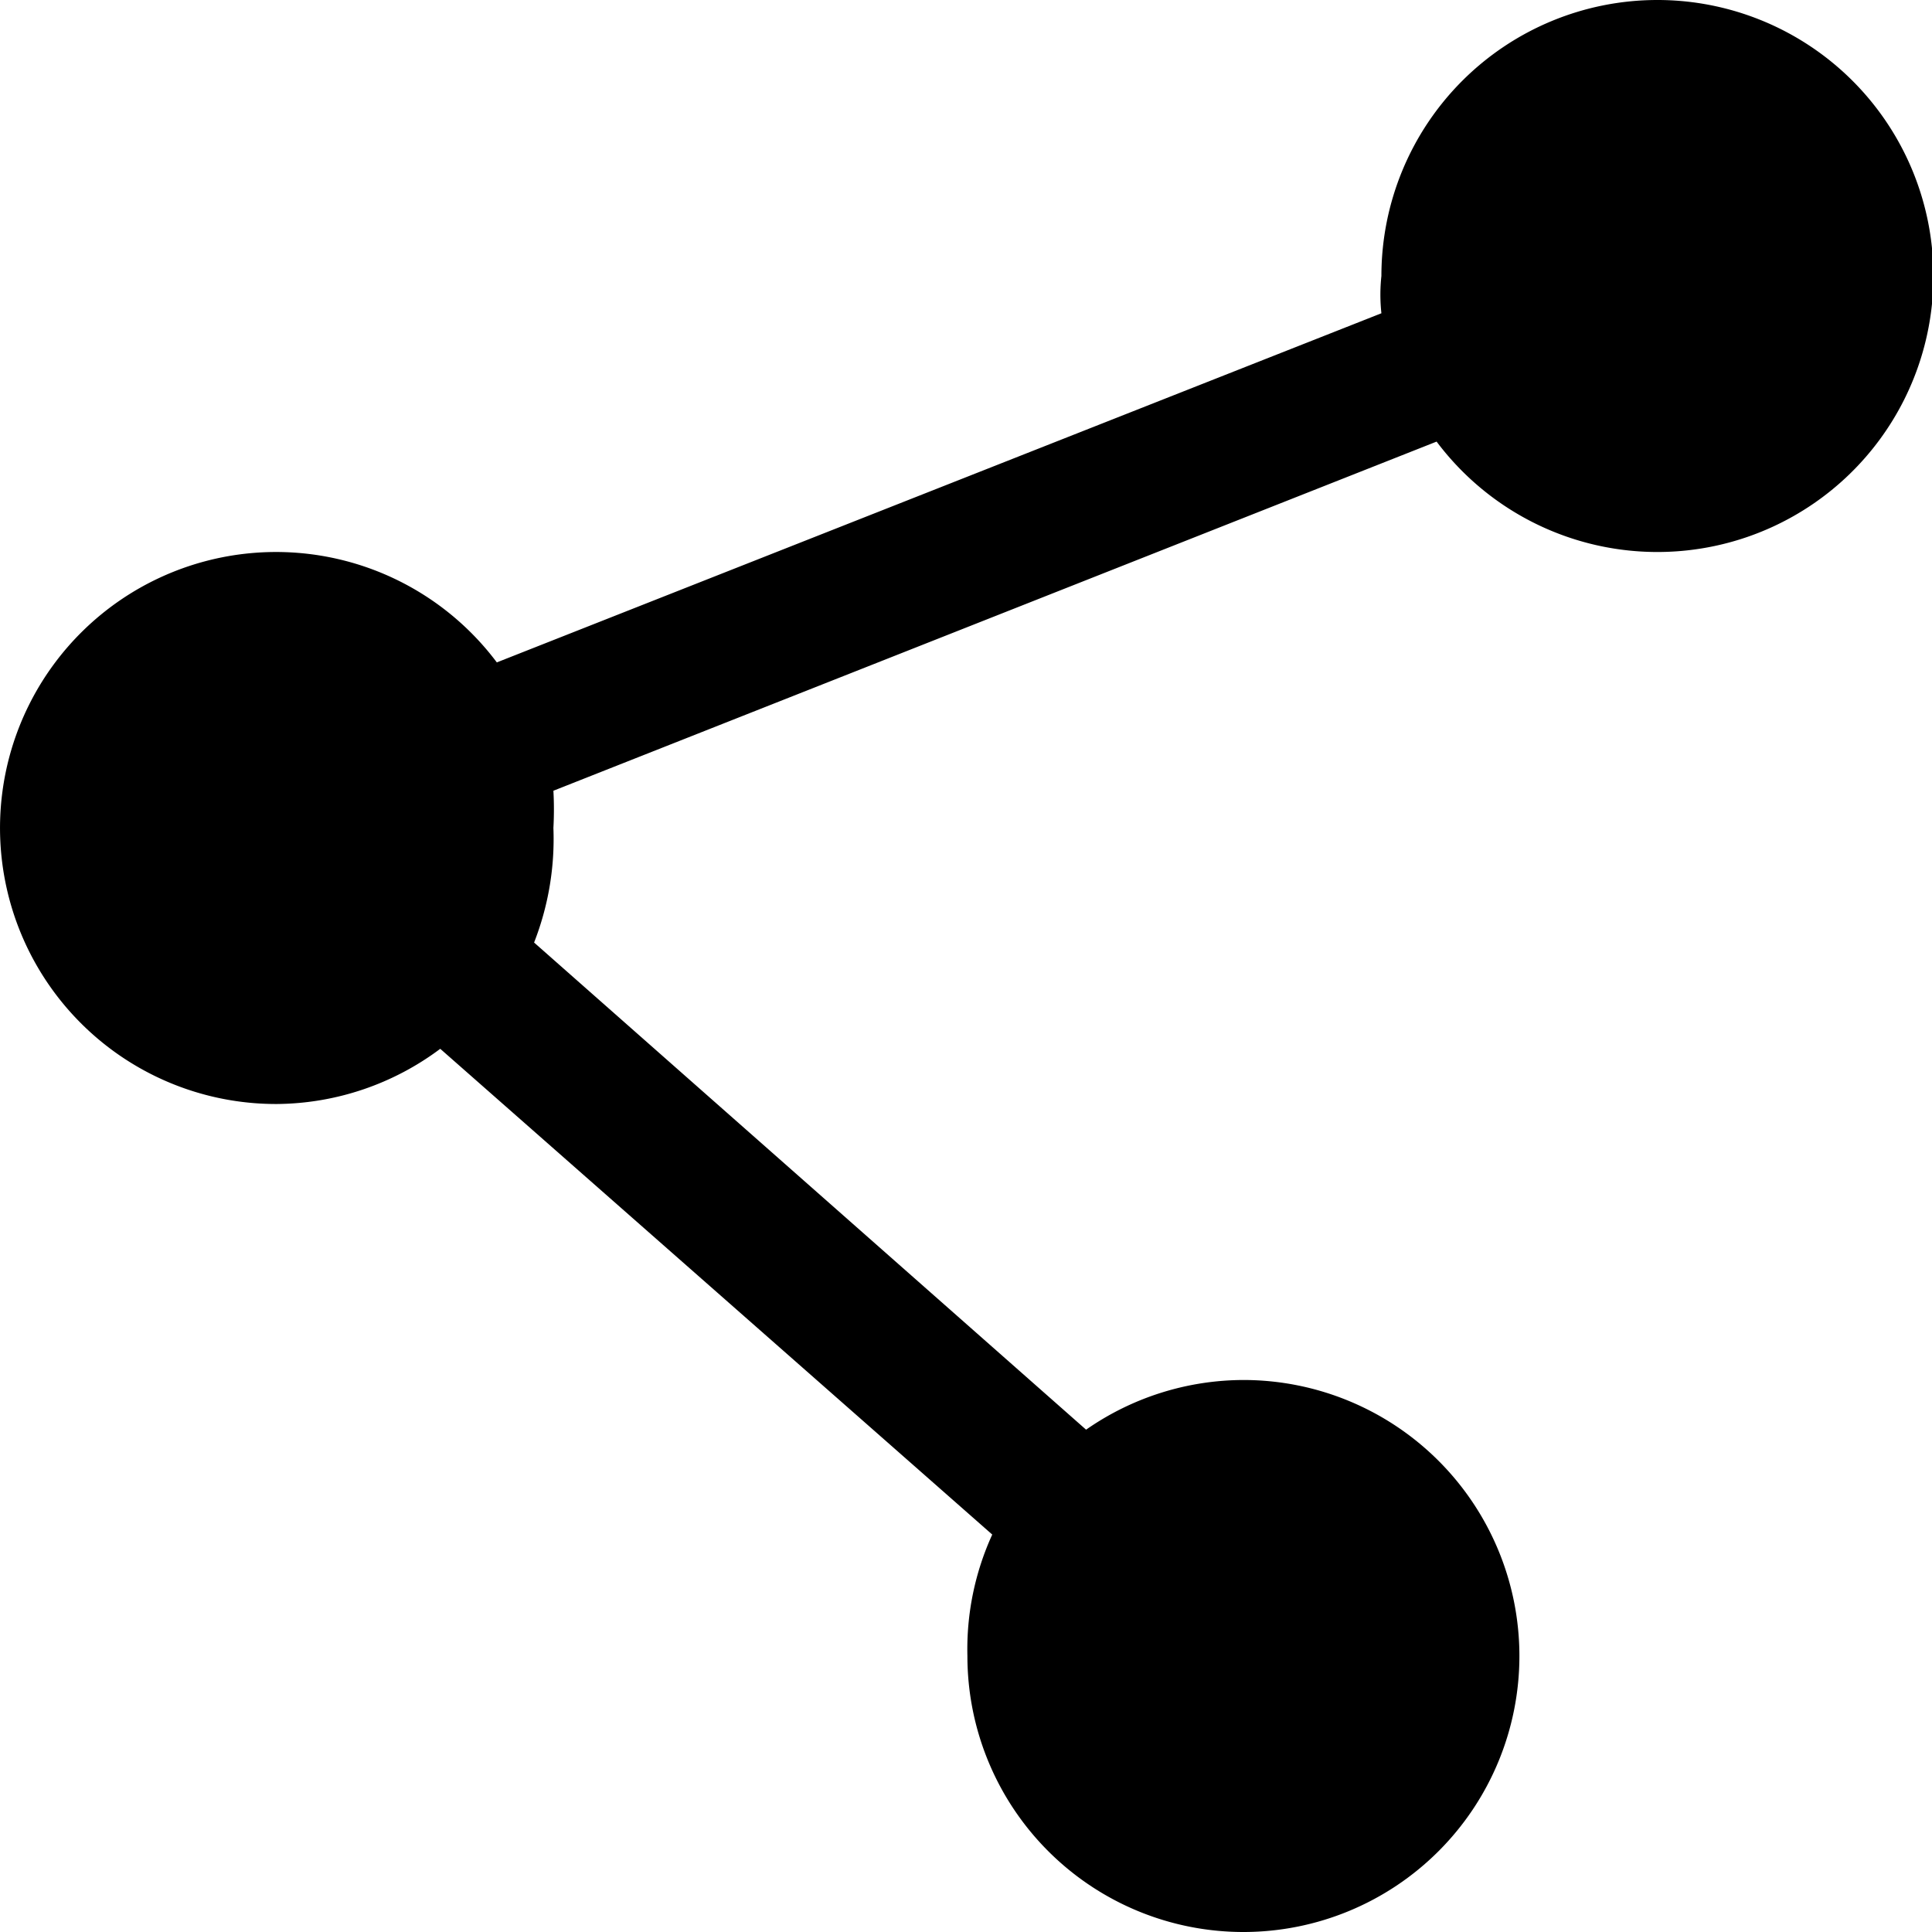
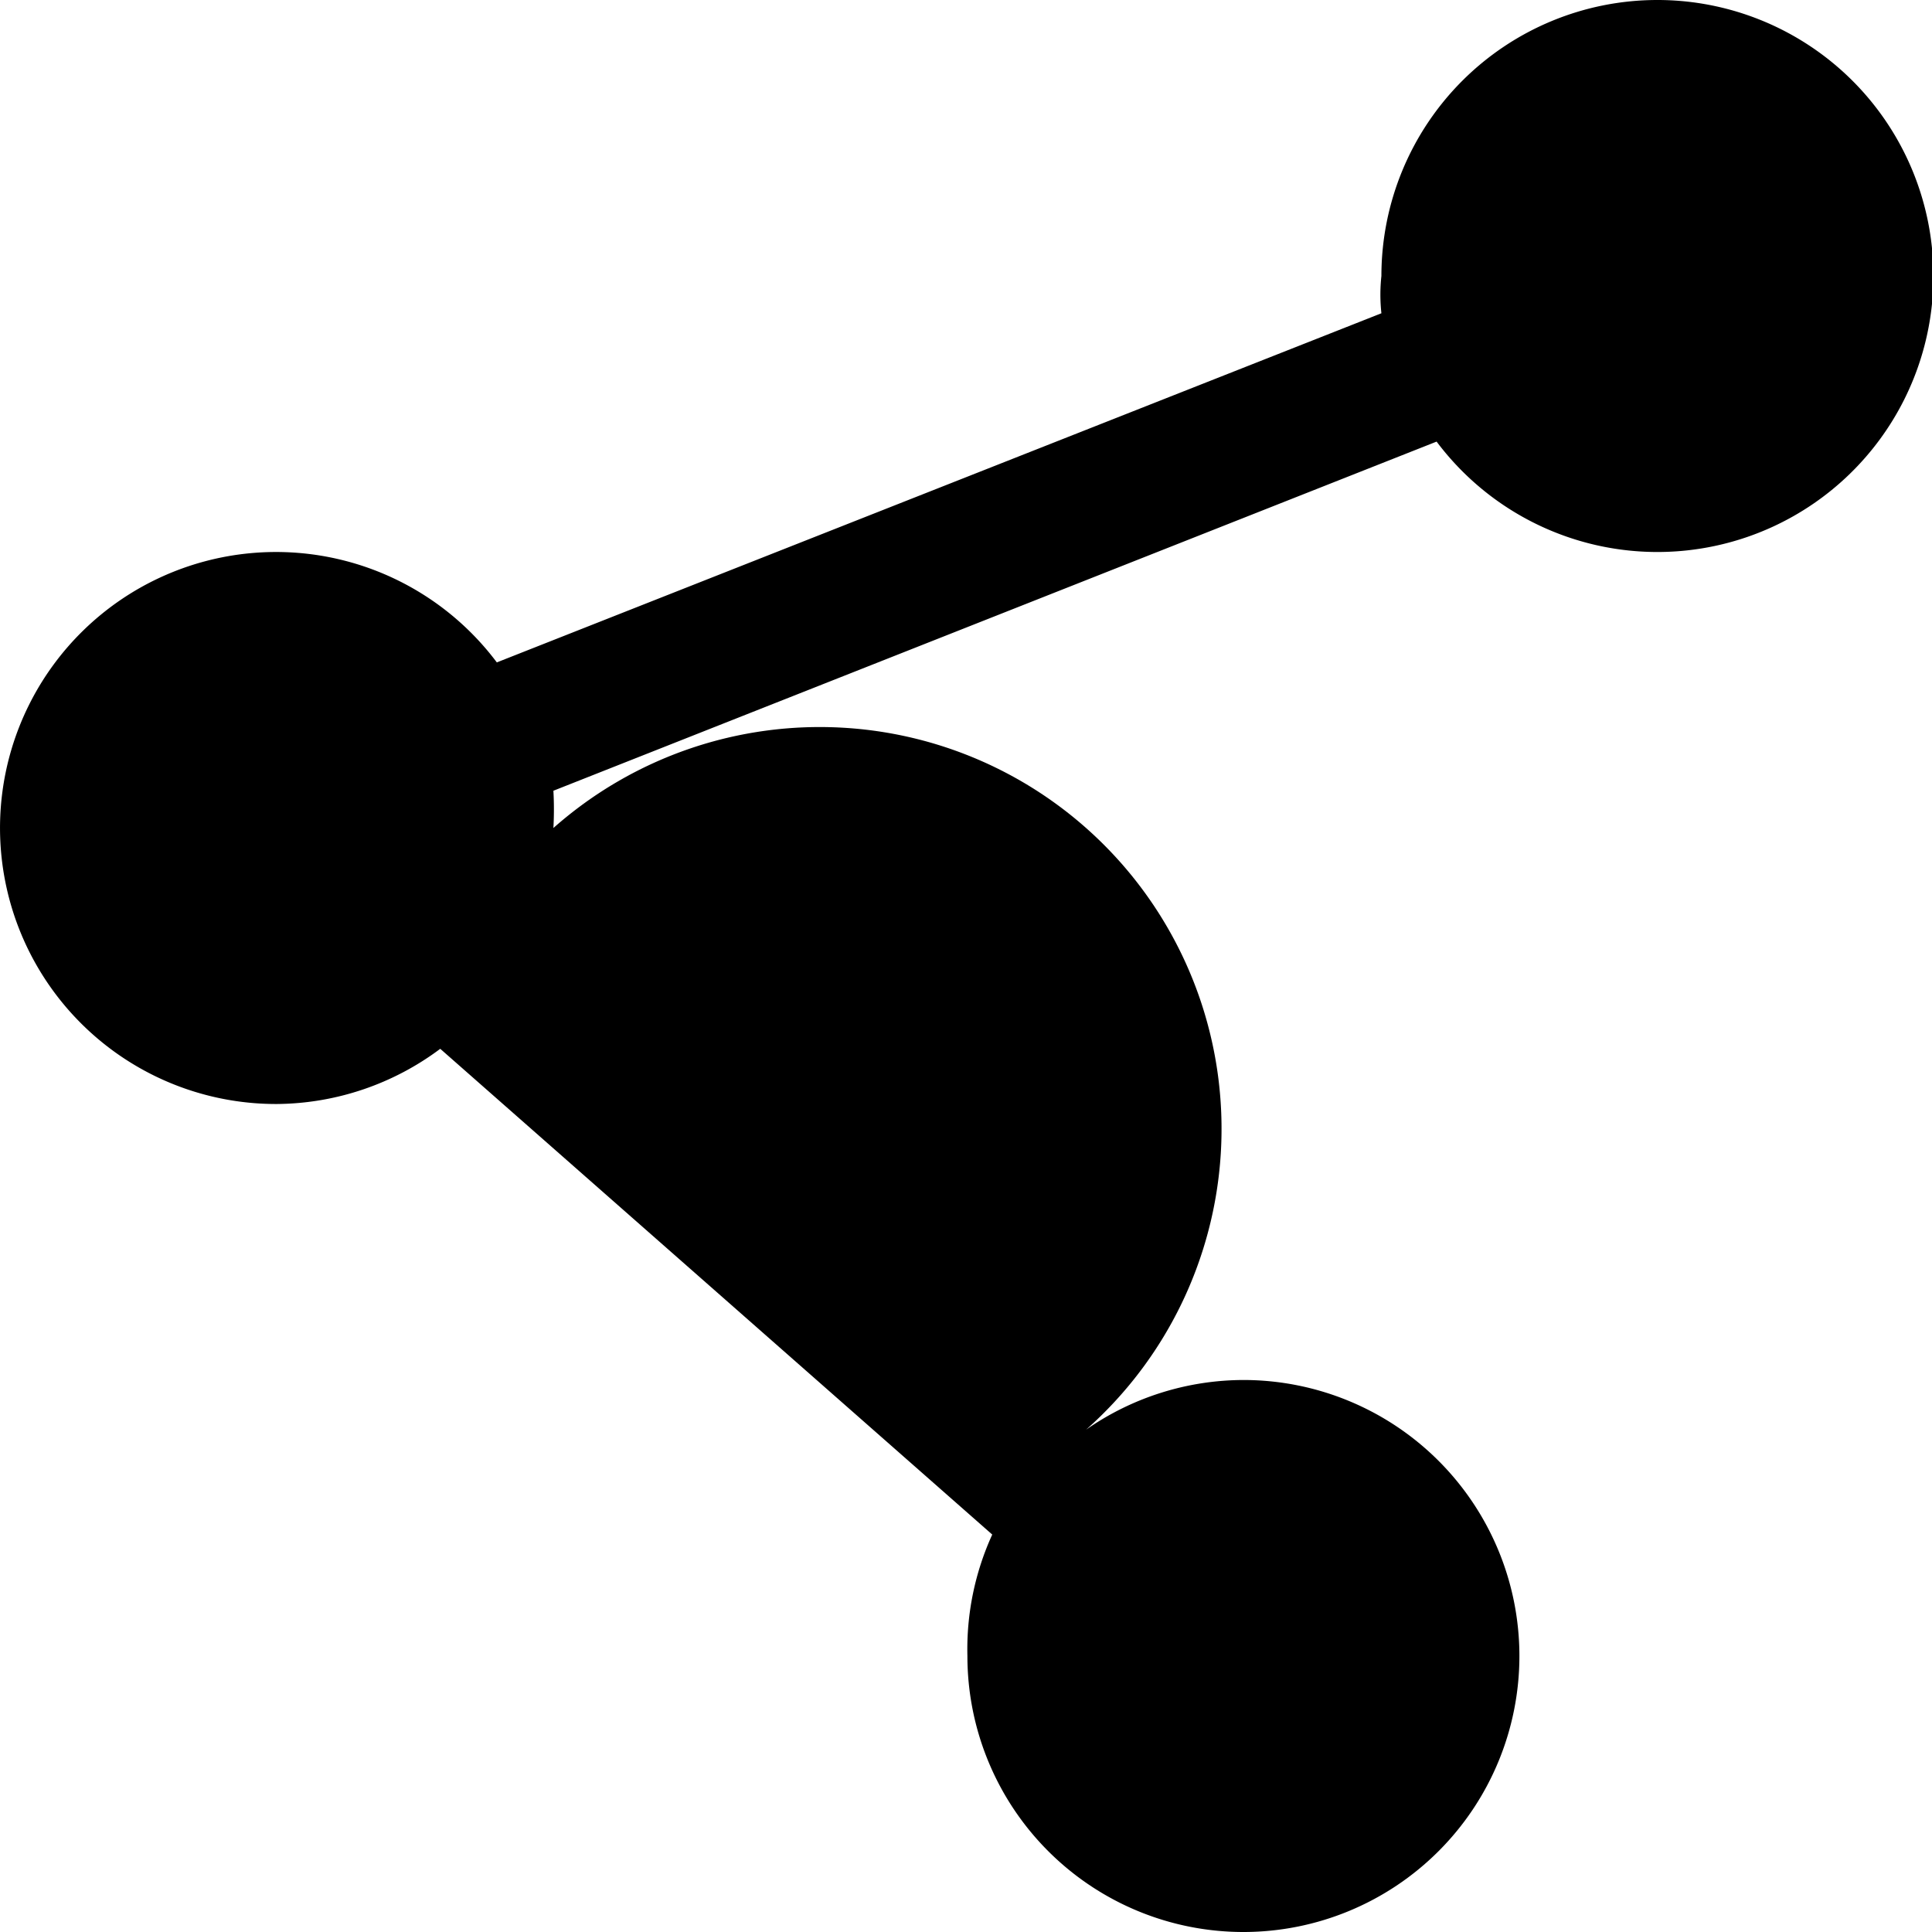
<svg xmlns="http://www.w3.org/2000/svg" t="1722600475726" class="icon" viewBox="0 0 1024 1024" version="1.1" p-id="11650" width="200" height="200">
-   <path d="M878.459 0a146.286 146.286 0 0 0-146.286 146.286 90.697 90.697 0 0 0 0 19.749L263.327 351.086A146.286 146.286 0 1 0 147.03 585.143a146.286 146.286 0 0 0 86.309-29.257l292.571 257.463A146.286 146.286 0 0 0 512.745 877.714a146.286 146.286 0 1 0 146.286-146.286 146.286 146.286 0 0 0-83.383 26.331l-292.571-258.194A150.674 150.674 0 0 0 293.316 438.857a181.394 181.394 0 0 0 0-19.749l468.114-185.051A146.286 146.286 0 1 0 878.459 0z" p-id="11651" />
+   <path d="M878.459 0a146.286 146.286 0 0 0-146.286 146.286 90.697 90.697 0 0 0 0 19.749L263.327 351.086A146.286 146.286 0 1 0 147.03 585.143a146.286 146.286 0 0 0 86.309-29.257l292.571 257.463A146.286 146.286 0 0 0 512.745 877.714a146.286 146.286 0 1 0 146.286-146.286 146.286 146.286 0 0 0-83.383 26.331A150.674 150.674 0 0 0 293.316 438.857a181.394 181.394 0 0 0 0-19.749l468.114-185.051A146.286 146.286 0 1 0 878.459 0z" p-id="11651" />
</svg>